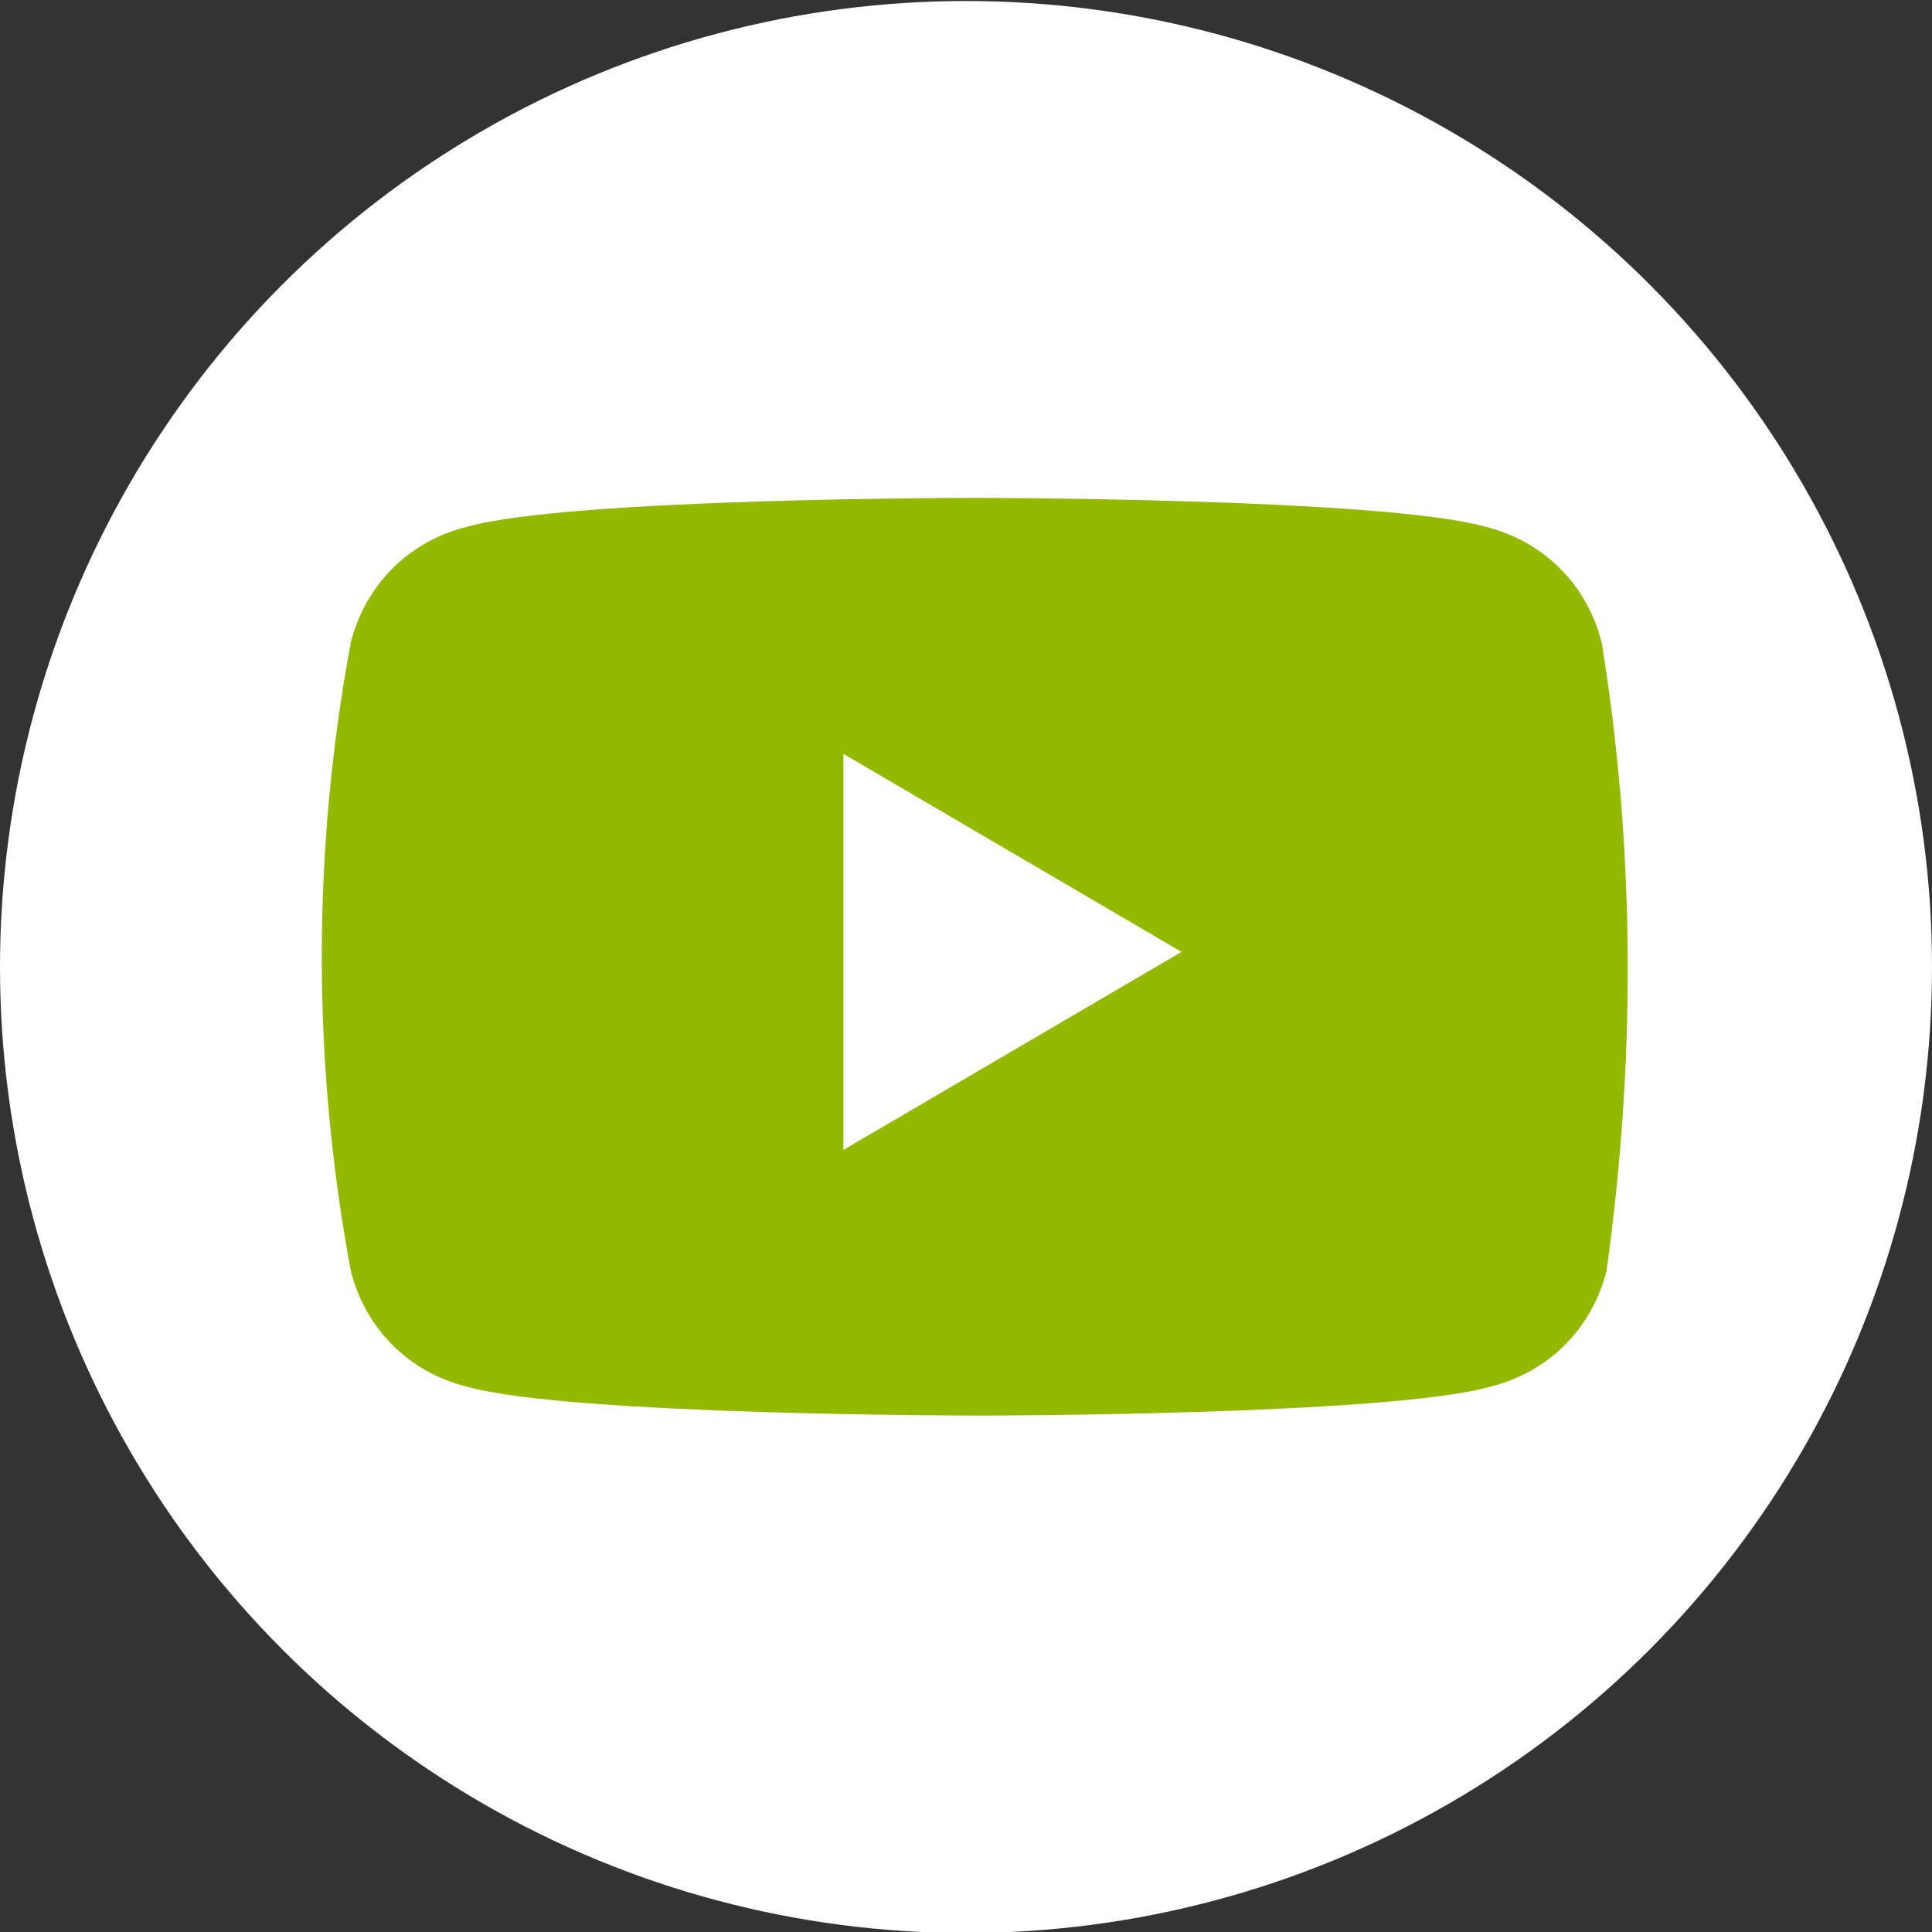
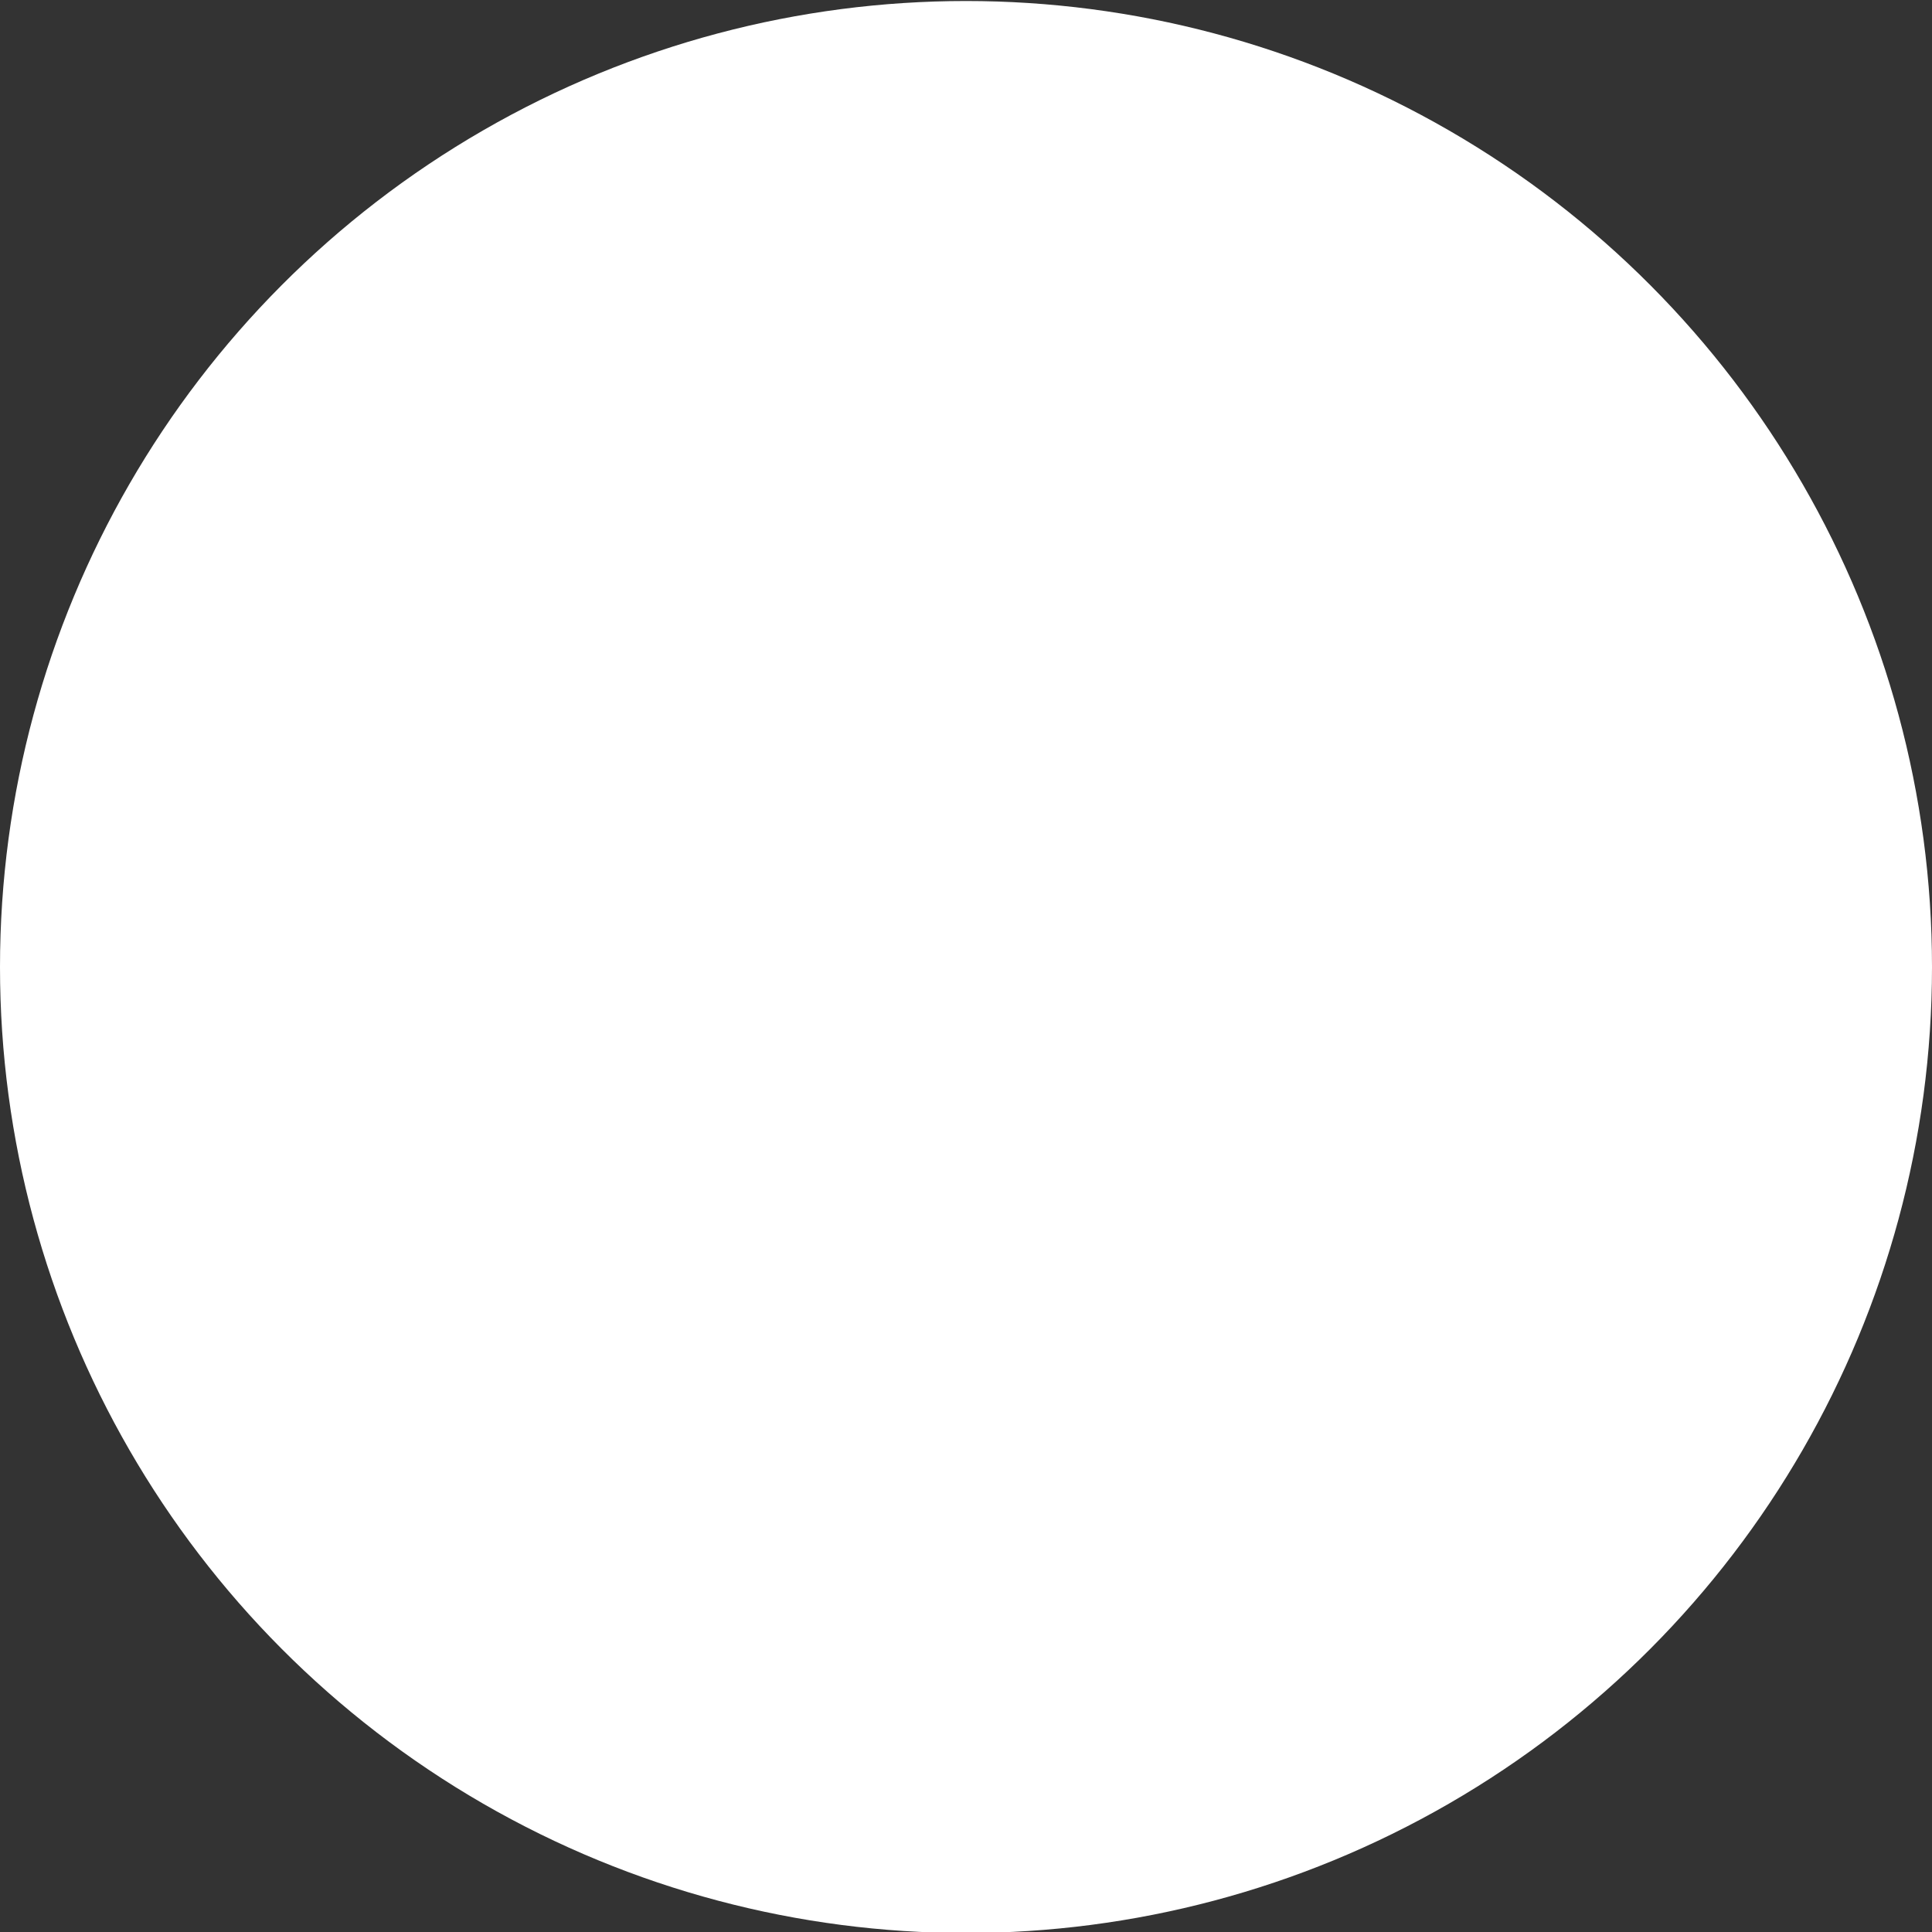
<svg xmlns="http://www.w3.org/2000/svg" version="1.1" id="レイヤー_1" x="0px" y="0px" viewBox="0 0 40 40" style="enable-background:new 0 0 40 40;" xml:space="preserve">
  <rect x="0" y="0" width="40" height="40" fill="#333333" stroke="none" />
  <style type="text/css">
	.st0{fill:#FFFFFF;}
	.st1{fill:#93B900;}
</style>
  <g transform="translate(0 0.021)">
    <circle class="st0" cx="20" cy="20" r="20" />
    <g transform="translate(6.662 10.287)">
-       <path class="st1" d="M26.5,3c-0.3-1.2-1.2-2.1-2.4-2.4C22,0,13.5,0,13.5,0S5.1,0,3,0.6C1.8,0.9,0.9,1.8,0.6,3    c-0.8,4.3-0.8,8.7,0,13c0.3,1.2,1.2,2.1,2.4,2.4c2.1,0.6,10.6,0.6,10.6,0.6s8.5,0,10.6-0.6c1.2-0.3,2.1-1.2,2.4-2.4    C27.2,11.7,27.2,7.3,26.5,3z" />
      <path class="st0" d="M10.8,13.5l7-4.1l-7-4.1V13.5z" />
    </g>
  </g>
</svg>